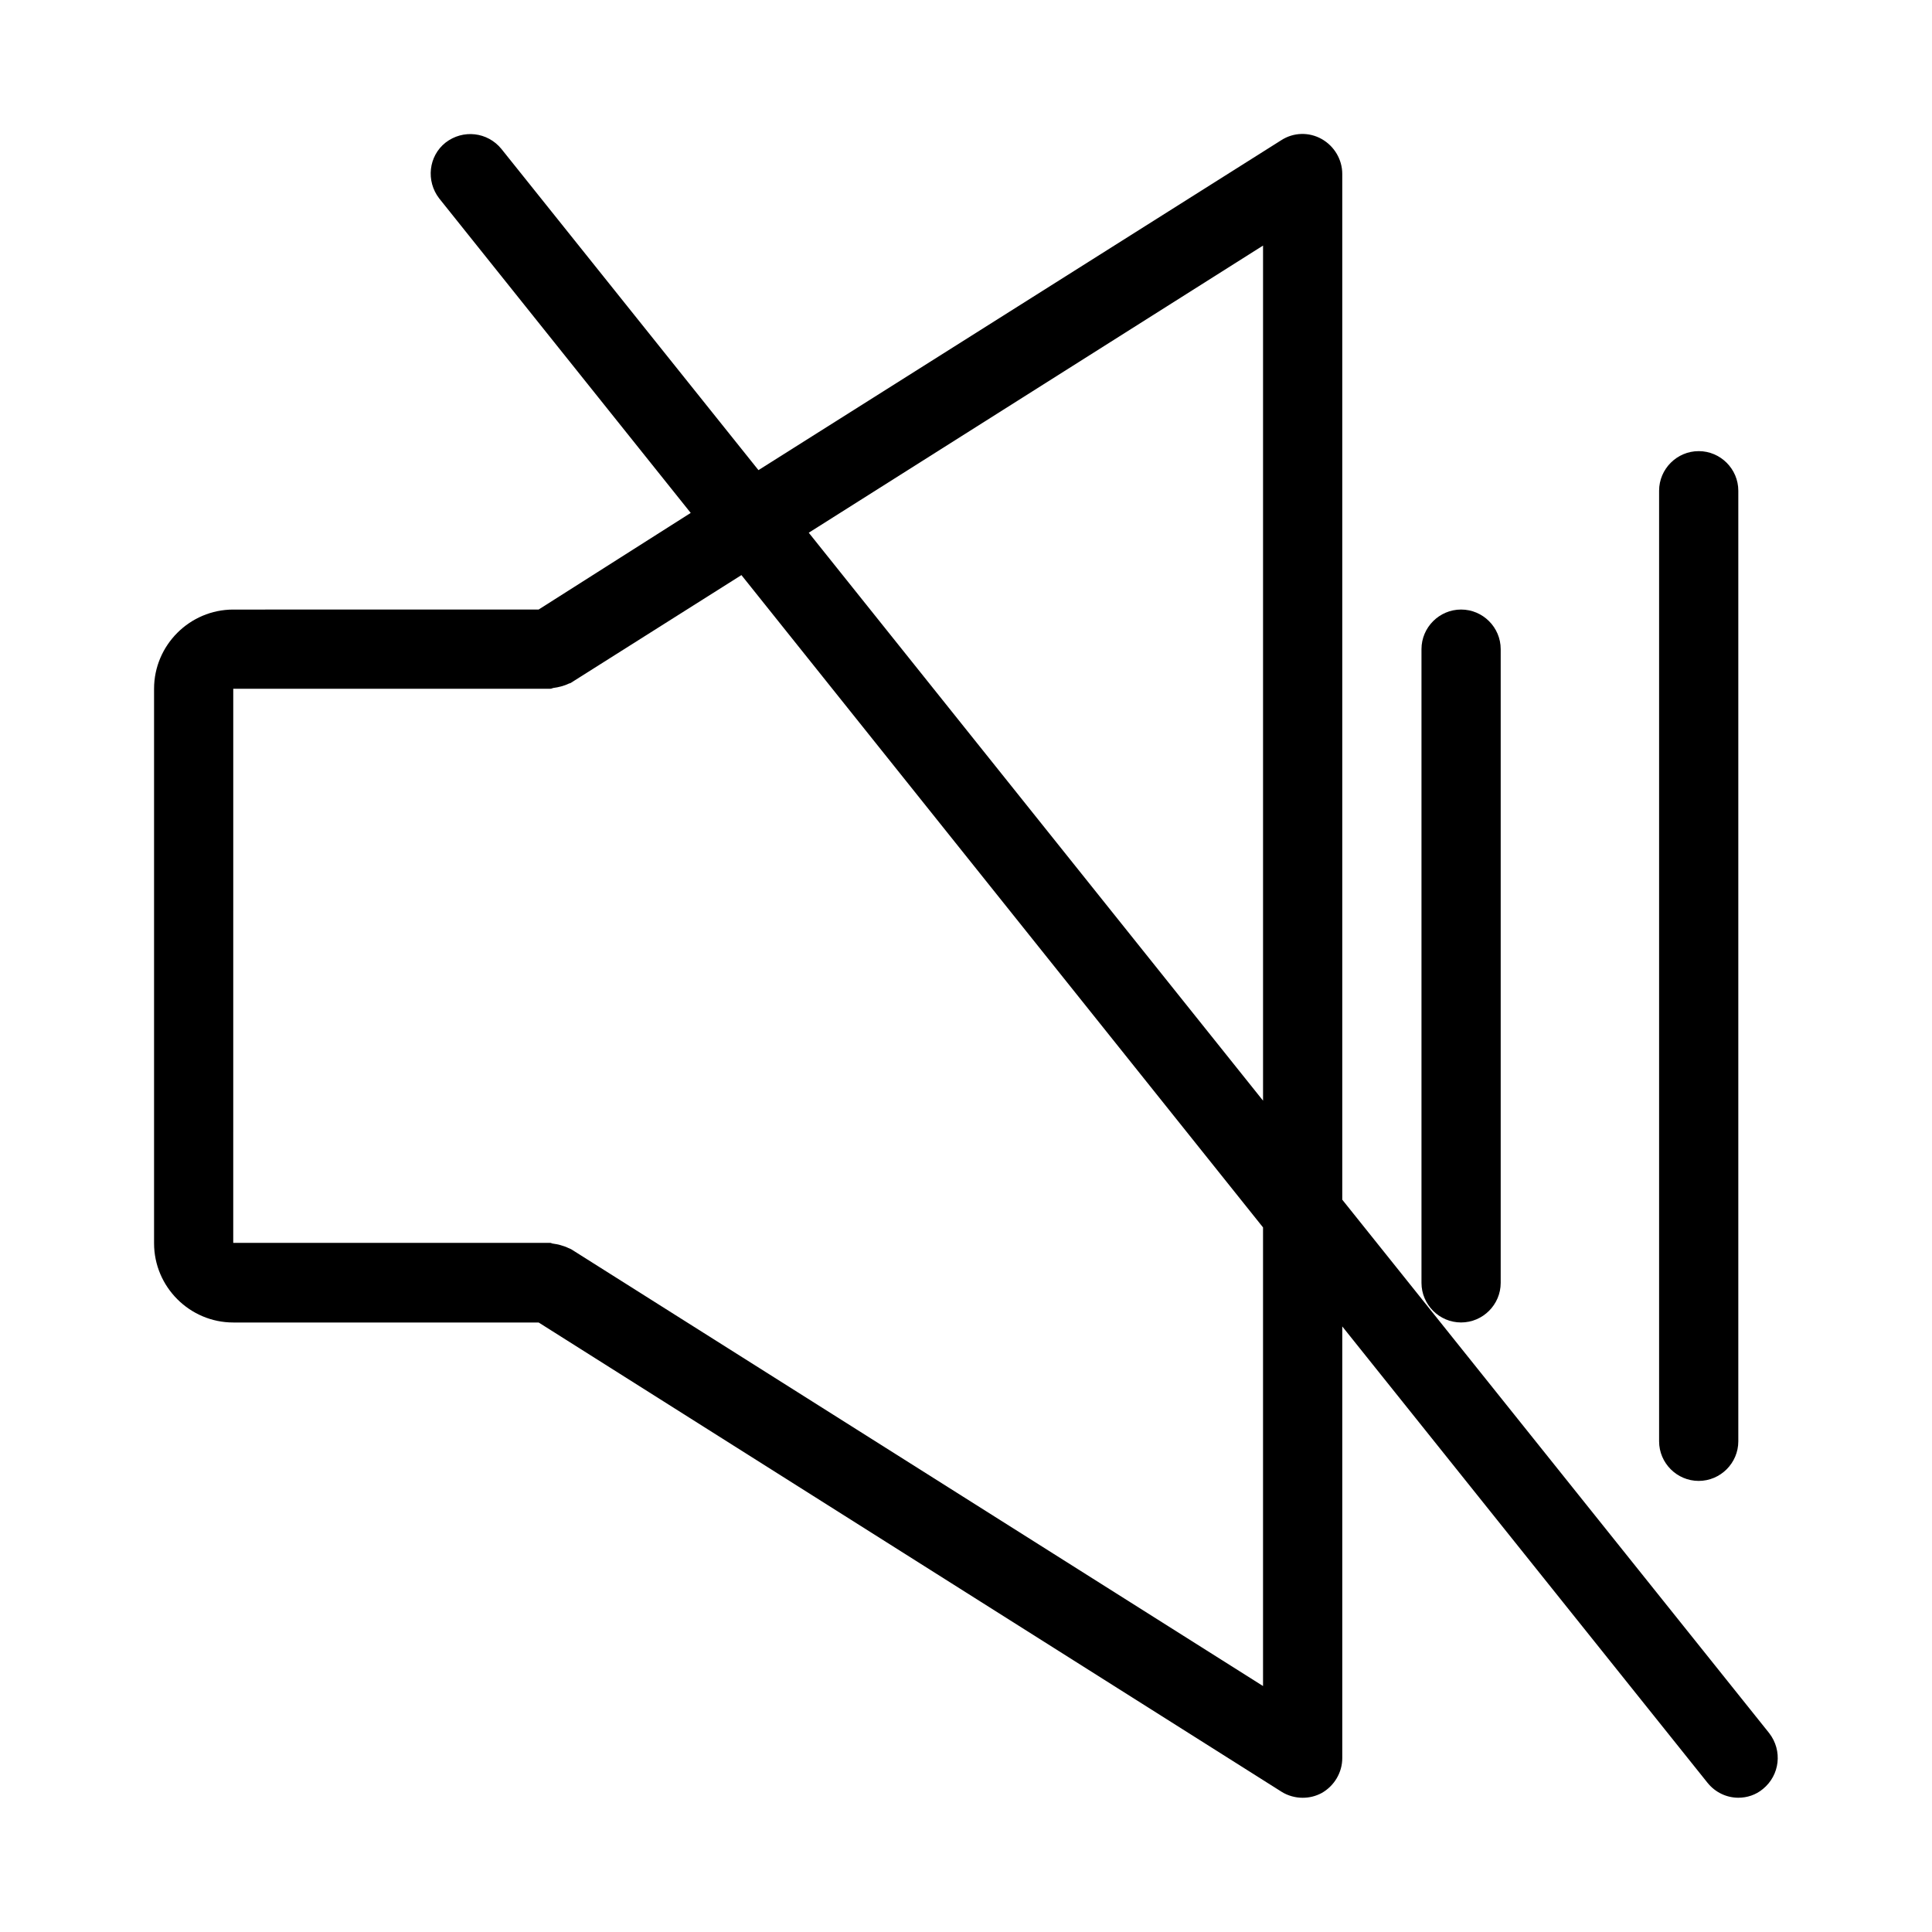
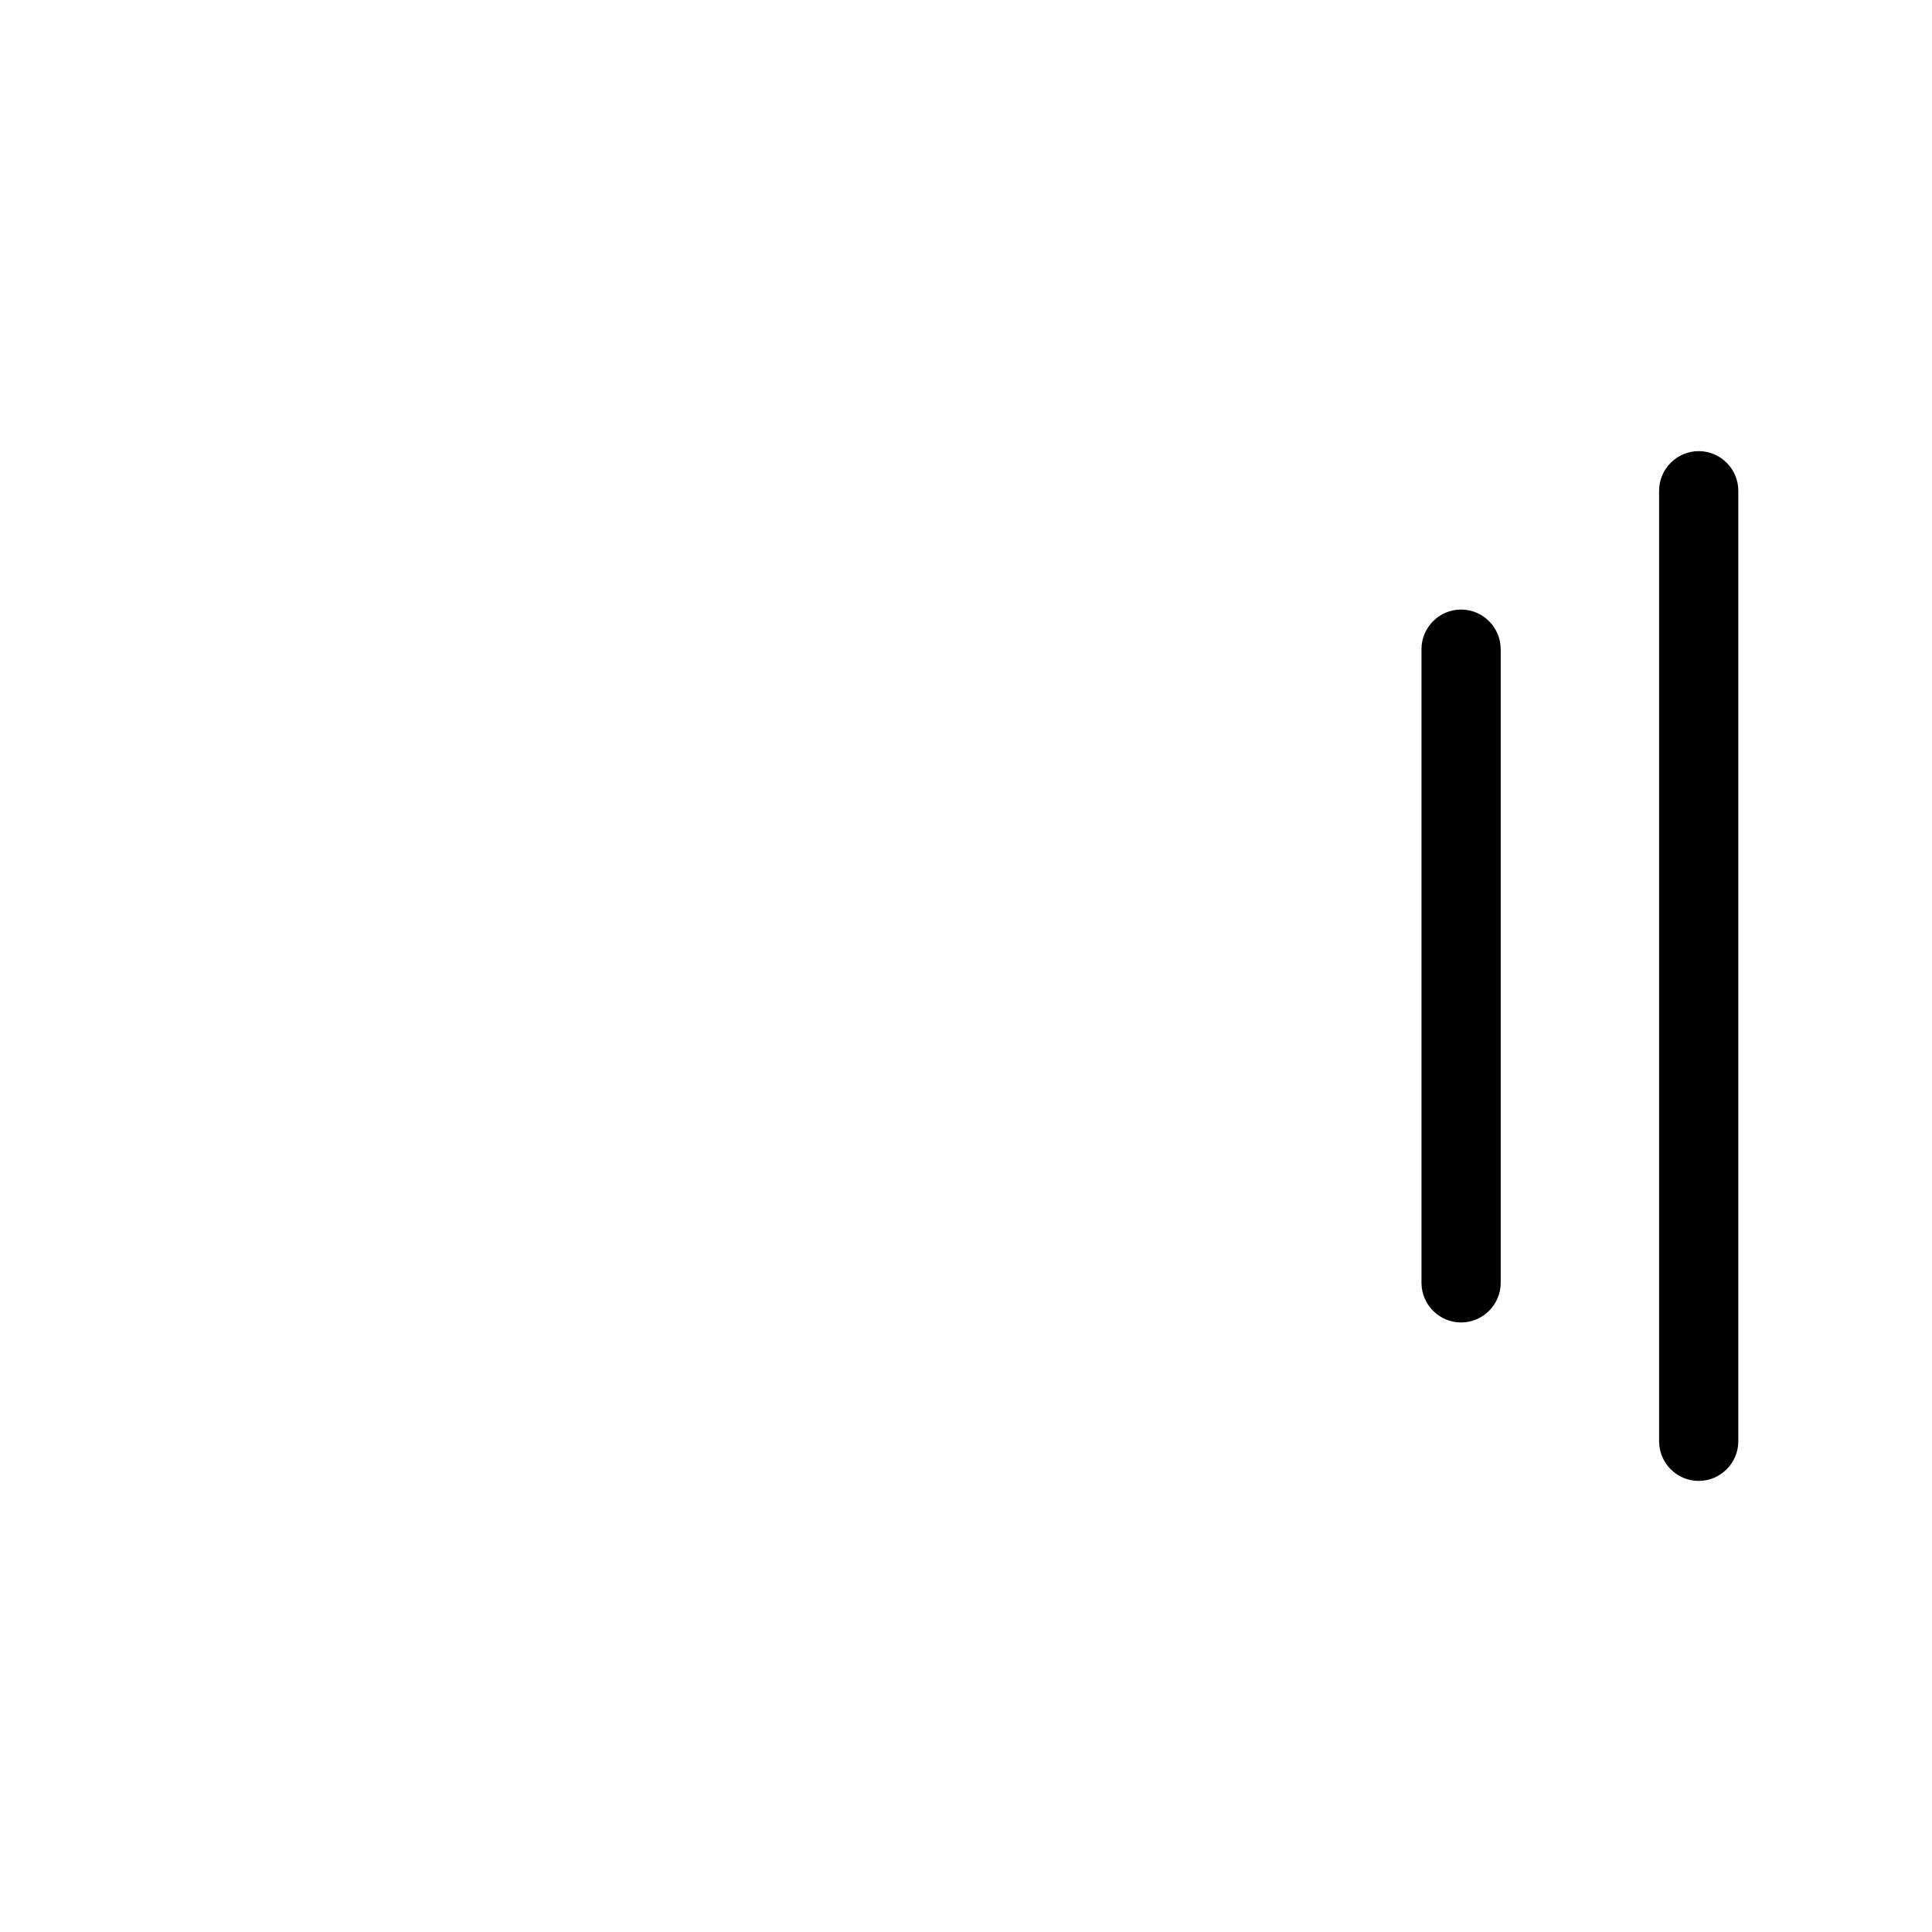
<svg xmlns="http://www.w3.org/2000/svg" fill="#000000" width="800px" height="800px" version="1.1" viewBox="144 144 512 512">
  <g>
-     <path d="m205.82 305.54c-11.547 0-20.992 9.445-20.992 20.992v146.95c0 11.547 9.445 20.992 20.992 20.992h80.926l196.91 124.38c1.68 1.051 3.672 1.574 5.562 1.574 1.785 0 3.465-0.418 5.039-1.258 3.359-1.895 5.457-5.461 5.457-9.242v-114.41l96.773 120.91c2.098 2.625 5.144 3.988 8.188 3.988 2.309 0 4.617-0.734 6.508-2.309 4.512-3.672 5.246-10.18 1.68-14.801l-113.15-141.38v-271.85c0-3.777-2.098-7.348-5.457-9.238s-7.453-1.785-10.707 0.316l-138.55 87.434-68.121-85.121c-3.672-4.512-10.18-5.246-14.801-1.68-4.512 3.57-5.246 10.18-1.68 14.801l66.648 83.34-40.301 25.605zm272.9-96.461v226.61l-120.39-150.51zm-188.09 117.24c0.734-0.105 1.363-0.211 2.098-0.418 0.734-0.211 1.363-0.418 1.996-0.734 0.211-0.105 0.523-0.105 0.734-0.316l45.027-28.445 138.23 172.87v121.54l-183.37-115.77c-0.211-0.105-0.523-0.211-0.734-0.316-0.629-0.316-1.258-0.523-1.996-0.734-0.629-0.211-1.363-0.316-1.996-0.418-0.316 0-0.523-0.211-0.84-0.211h-83.969l0.004-146.84h83.969c0.316 0 0.527-0.105 0.84-0.211z" />
    <path d="m541.7 483.96v-167.93c0-5.773-4.723-10.496-10.496-10.496-5.773 0-10.496 4.723-10.496 10.496v167.94c0 5.773 4.723 10.496 10.496 10.496 5.773-0.004 10.496-4.727 10.496-10.5z" />
    <path d="m604.67 525.95v-251.9c0-5.773-4.723-10.496-10.496-10.496-5.773 0-10.496 4.723-10.496 10.496v251.91c0 5.773 4.723 10.496 10.496 10.496 5.773-0.004 10.496-4.727 10.496-10.5z" />
  </g>
</svg>